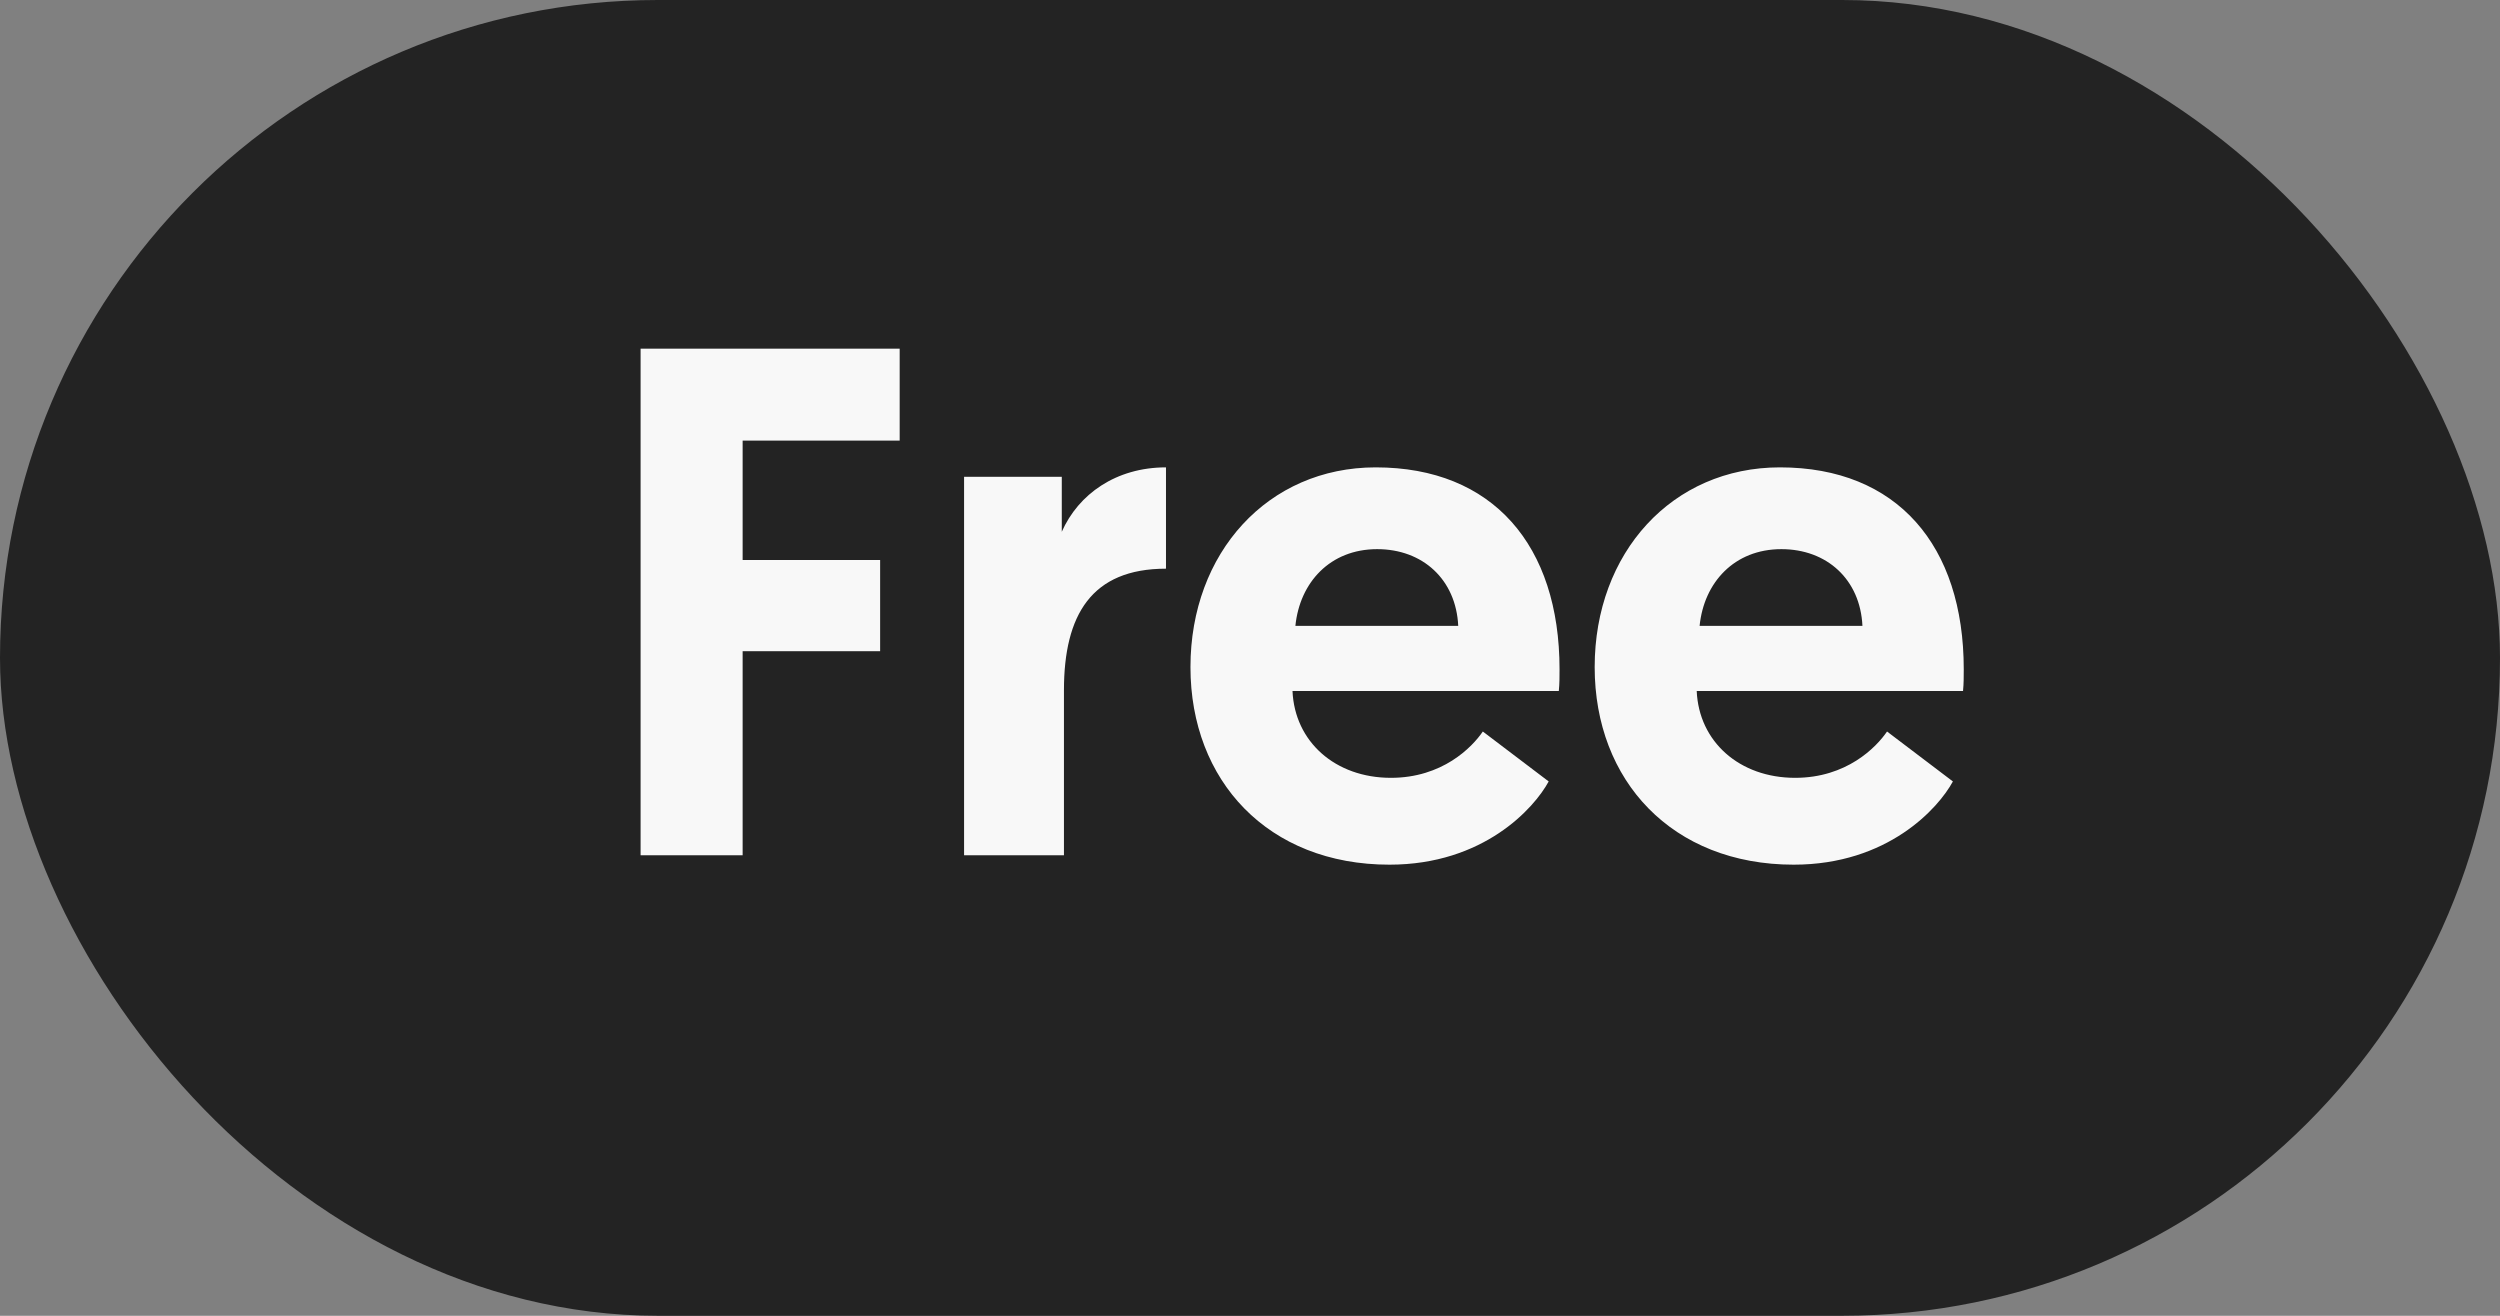
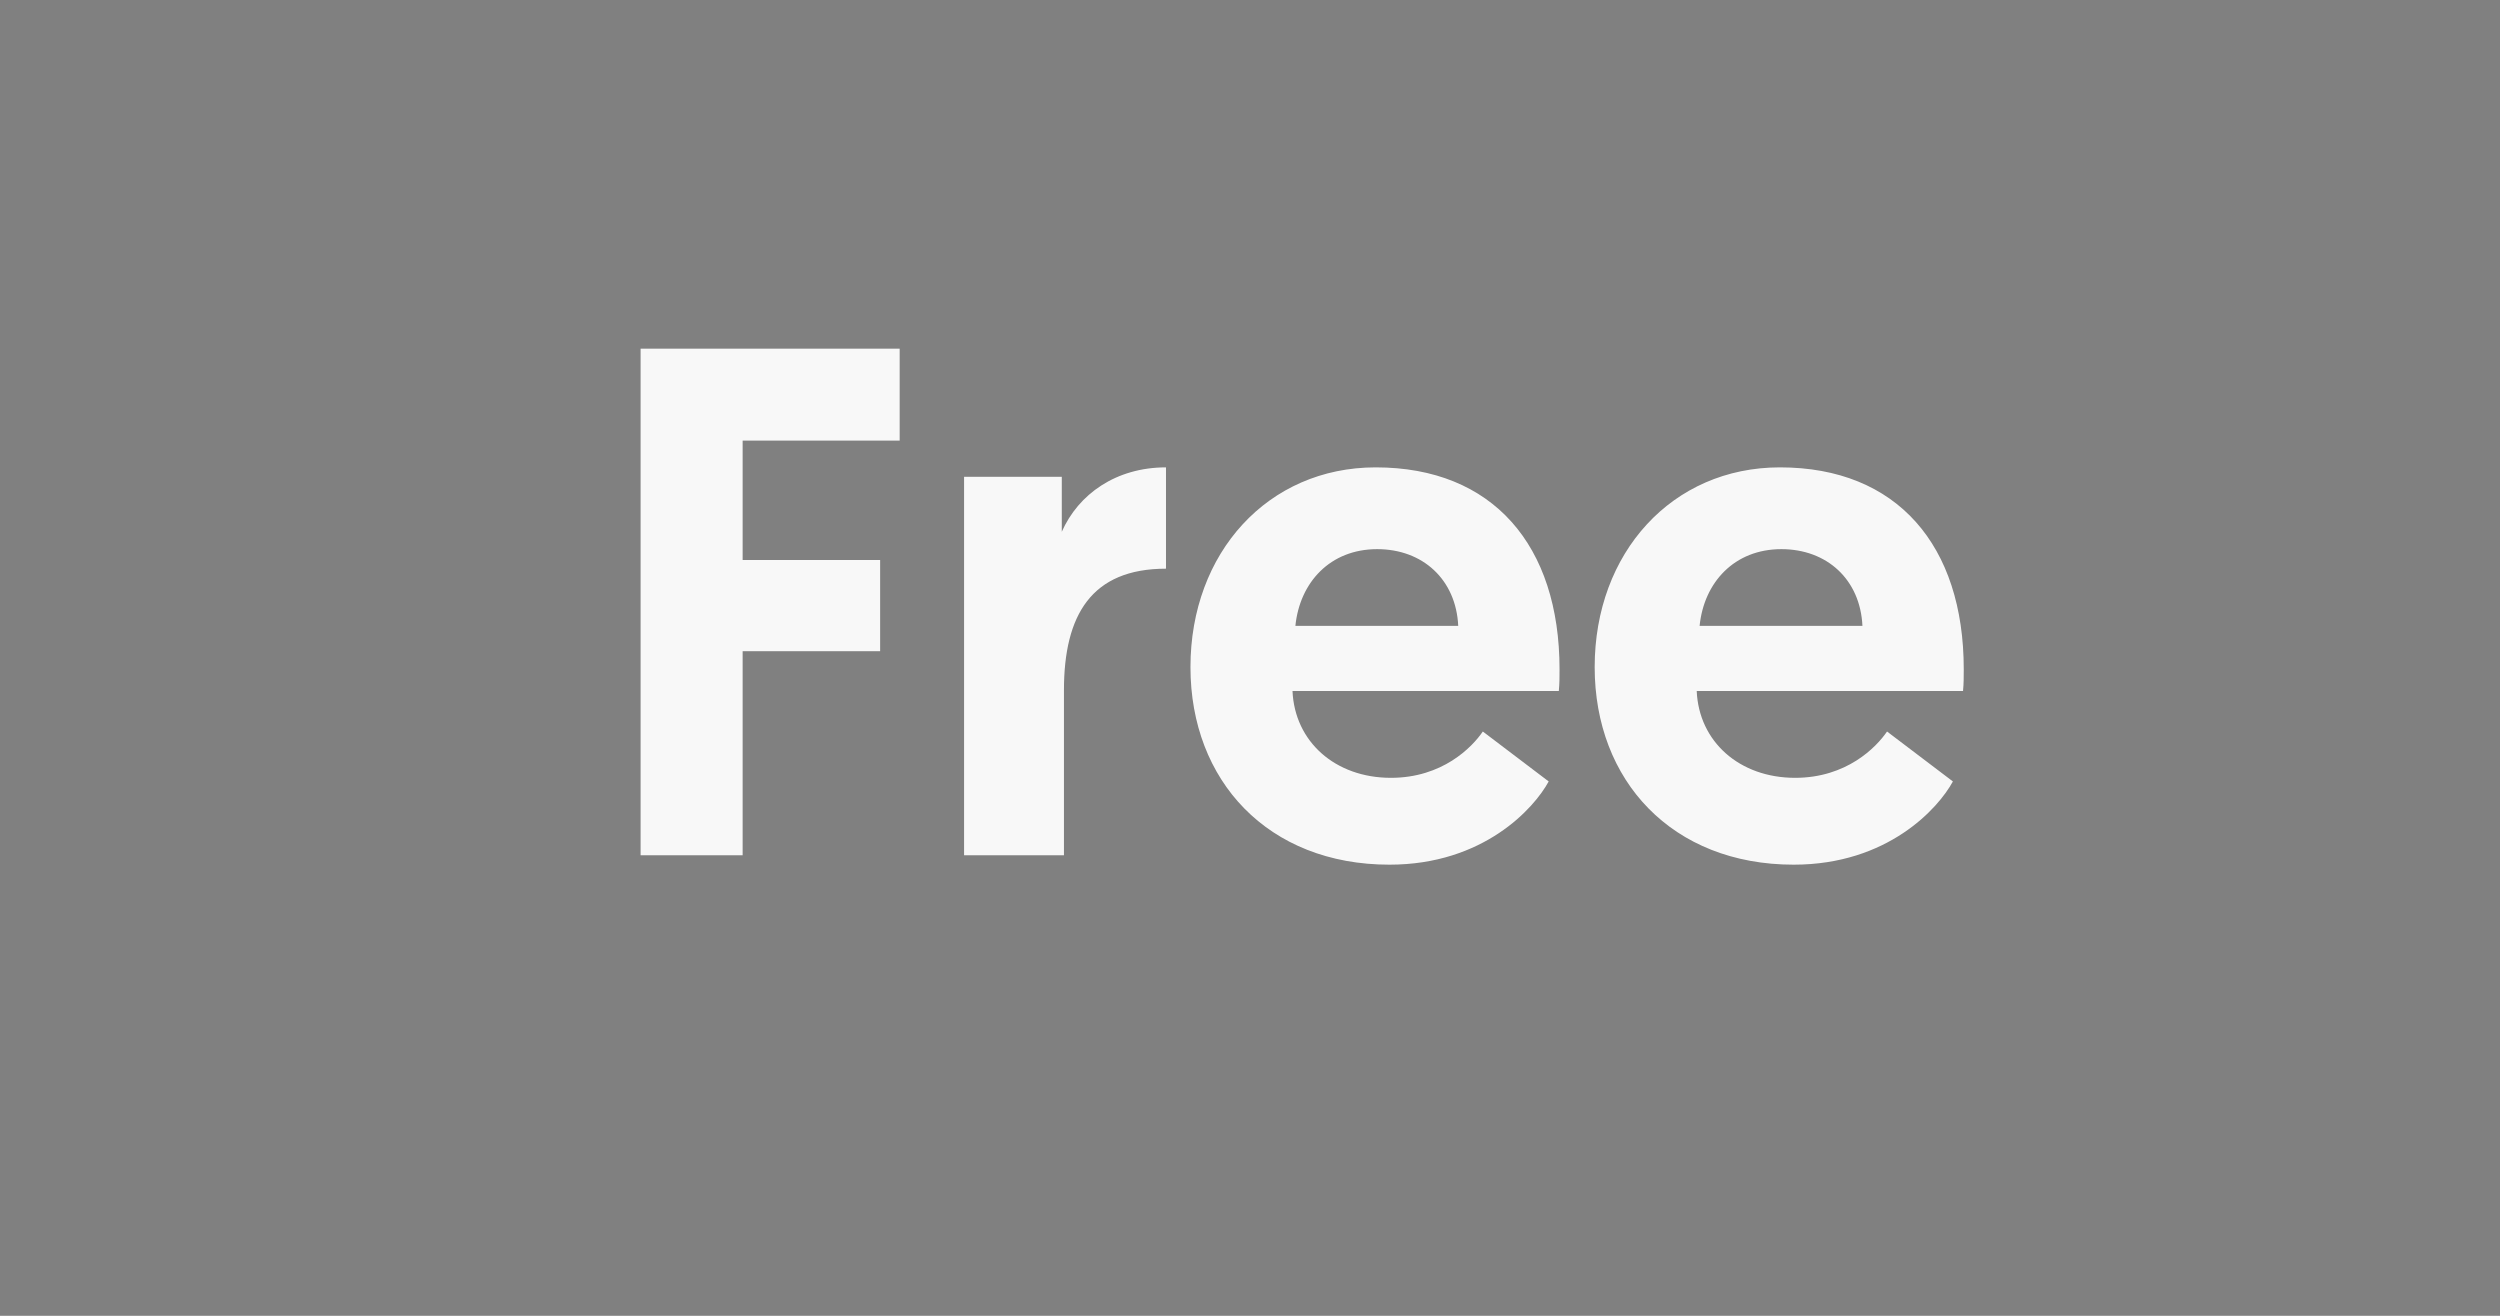
<svg xmlns="http://www.w3.org/2000/svg" width="38" height="20" viewBox="0 0 38 20" fill="none">
  <rect x="0" y="0" width="38" height="20" fill="#808080" stroke="none" />
-   <rect width="38" height="20" rx="10" fill="#232323" />
  <path d="M9.737 13H11.288V9.898H13.378V8.512H11.288V6.697H13.675V5.3H9.737V13ZM17.723 7.104C16.964 7.104 16.392 7.511 16.139 8.083V7.247H14.654V13H16.172V10.492C16.172 9.348 16.59 8.644 17.723 8.644V7.104ZM18.095 10.14C18.095 11.867 19.272 13.143 21.12 13.143C22.55 13.143 23.32 12.285 23.54 11.878L22.539 11.119C22.374 11.361 21.923 11.823 21.142 11.823C20.295 11.823 19.679 11.273 19.646 10.503H23.694C23.705 10.393 23.705 10.283 23.705 10.173C23.705 8.292 22.693 7.104 20.911 7.104C19.272 7.104 18.095 8.402 18.095 10.14ZM19.69 9.513C19.756 8.853 20.218 8.347 20.933 8.347C21.626 8.347 22.132 8.809 22.165 9.513H19.69ZM24.239 10.14C24.239 11.867 25.416 13.143 27.264 13.143C28.694 13.143 29.464 12.285 29.684 11.878L28.683 11.119C28.518 11.361 28.067 11.823 27.286 11.823C26.439 11.823 25.823 11.273 25.79 10.503H29.838C29.849 10.393 29.849 10.283 29.849 10.173C29.849 8.292 28.837 7.104 27.055 7.104C25.416 7.104 24.239 8.402 24.239 10.14ZM25.834 9.513C25.9 8.853 26.362 8.347 27.077 8.347C27.77 8.347 28.276 8.809 28.309 9.513H25.834Z" fill="#F8F8F8" />
</svg>